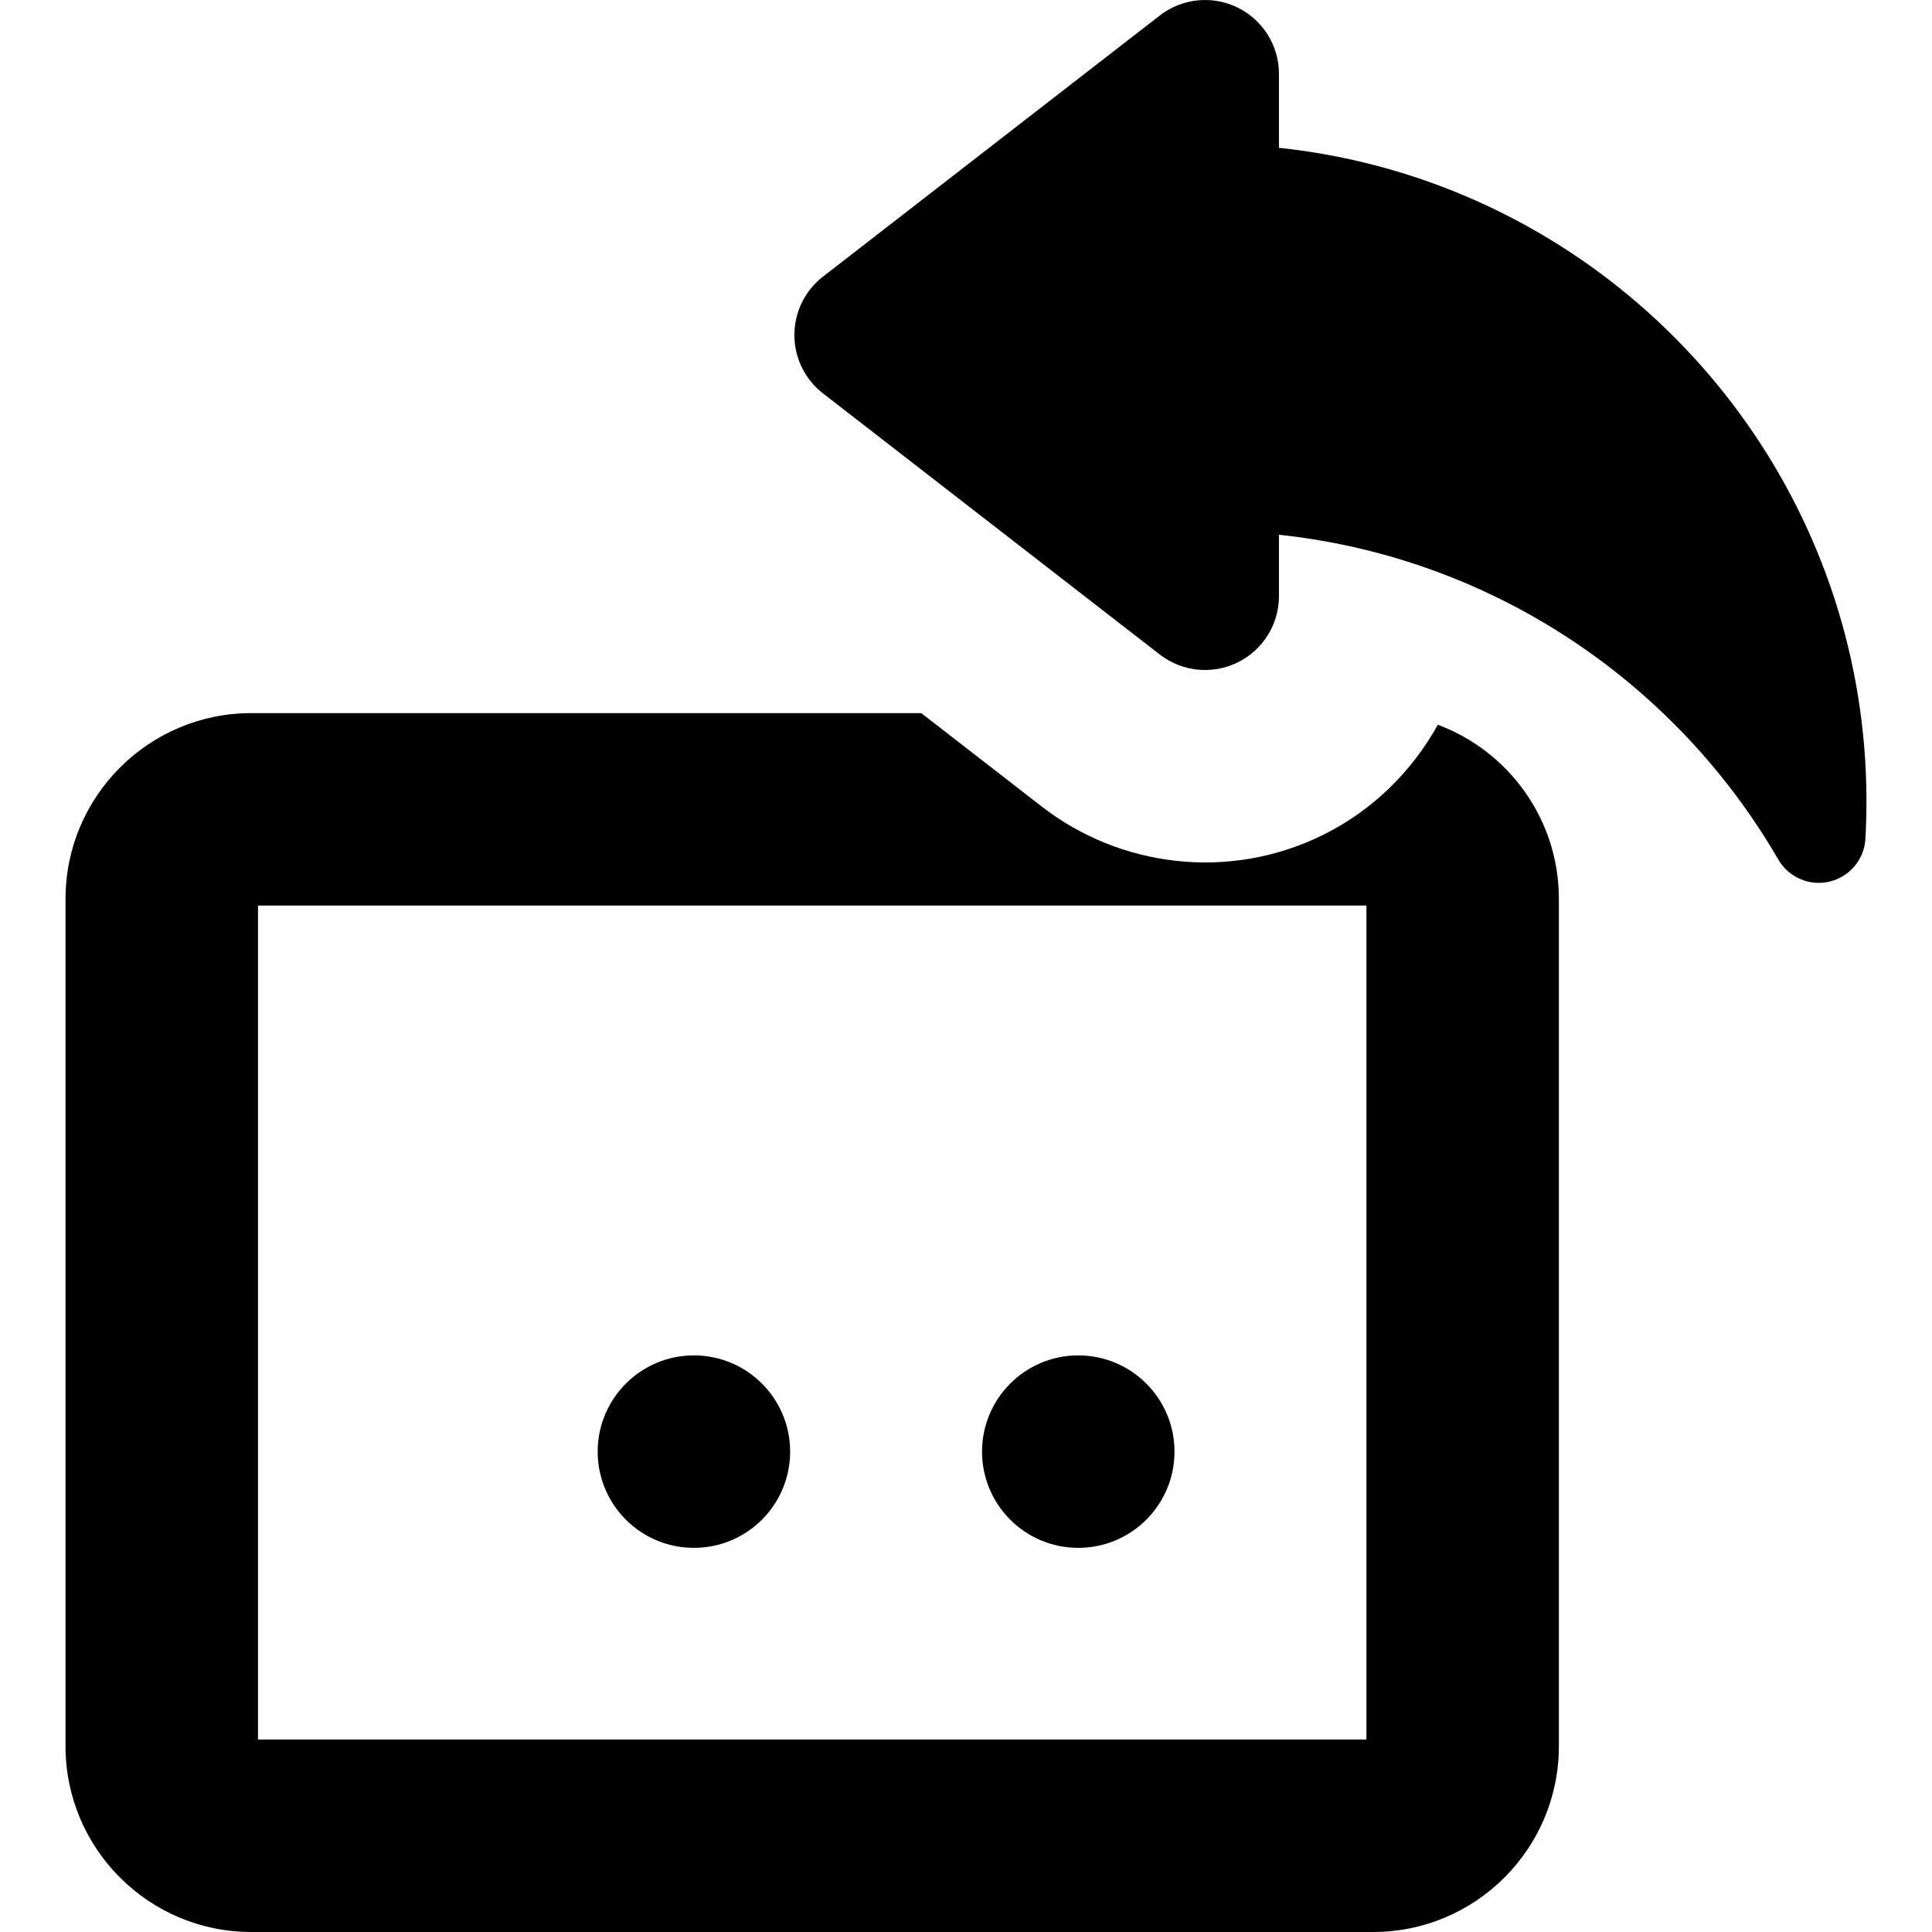
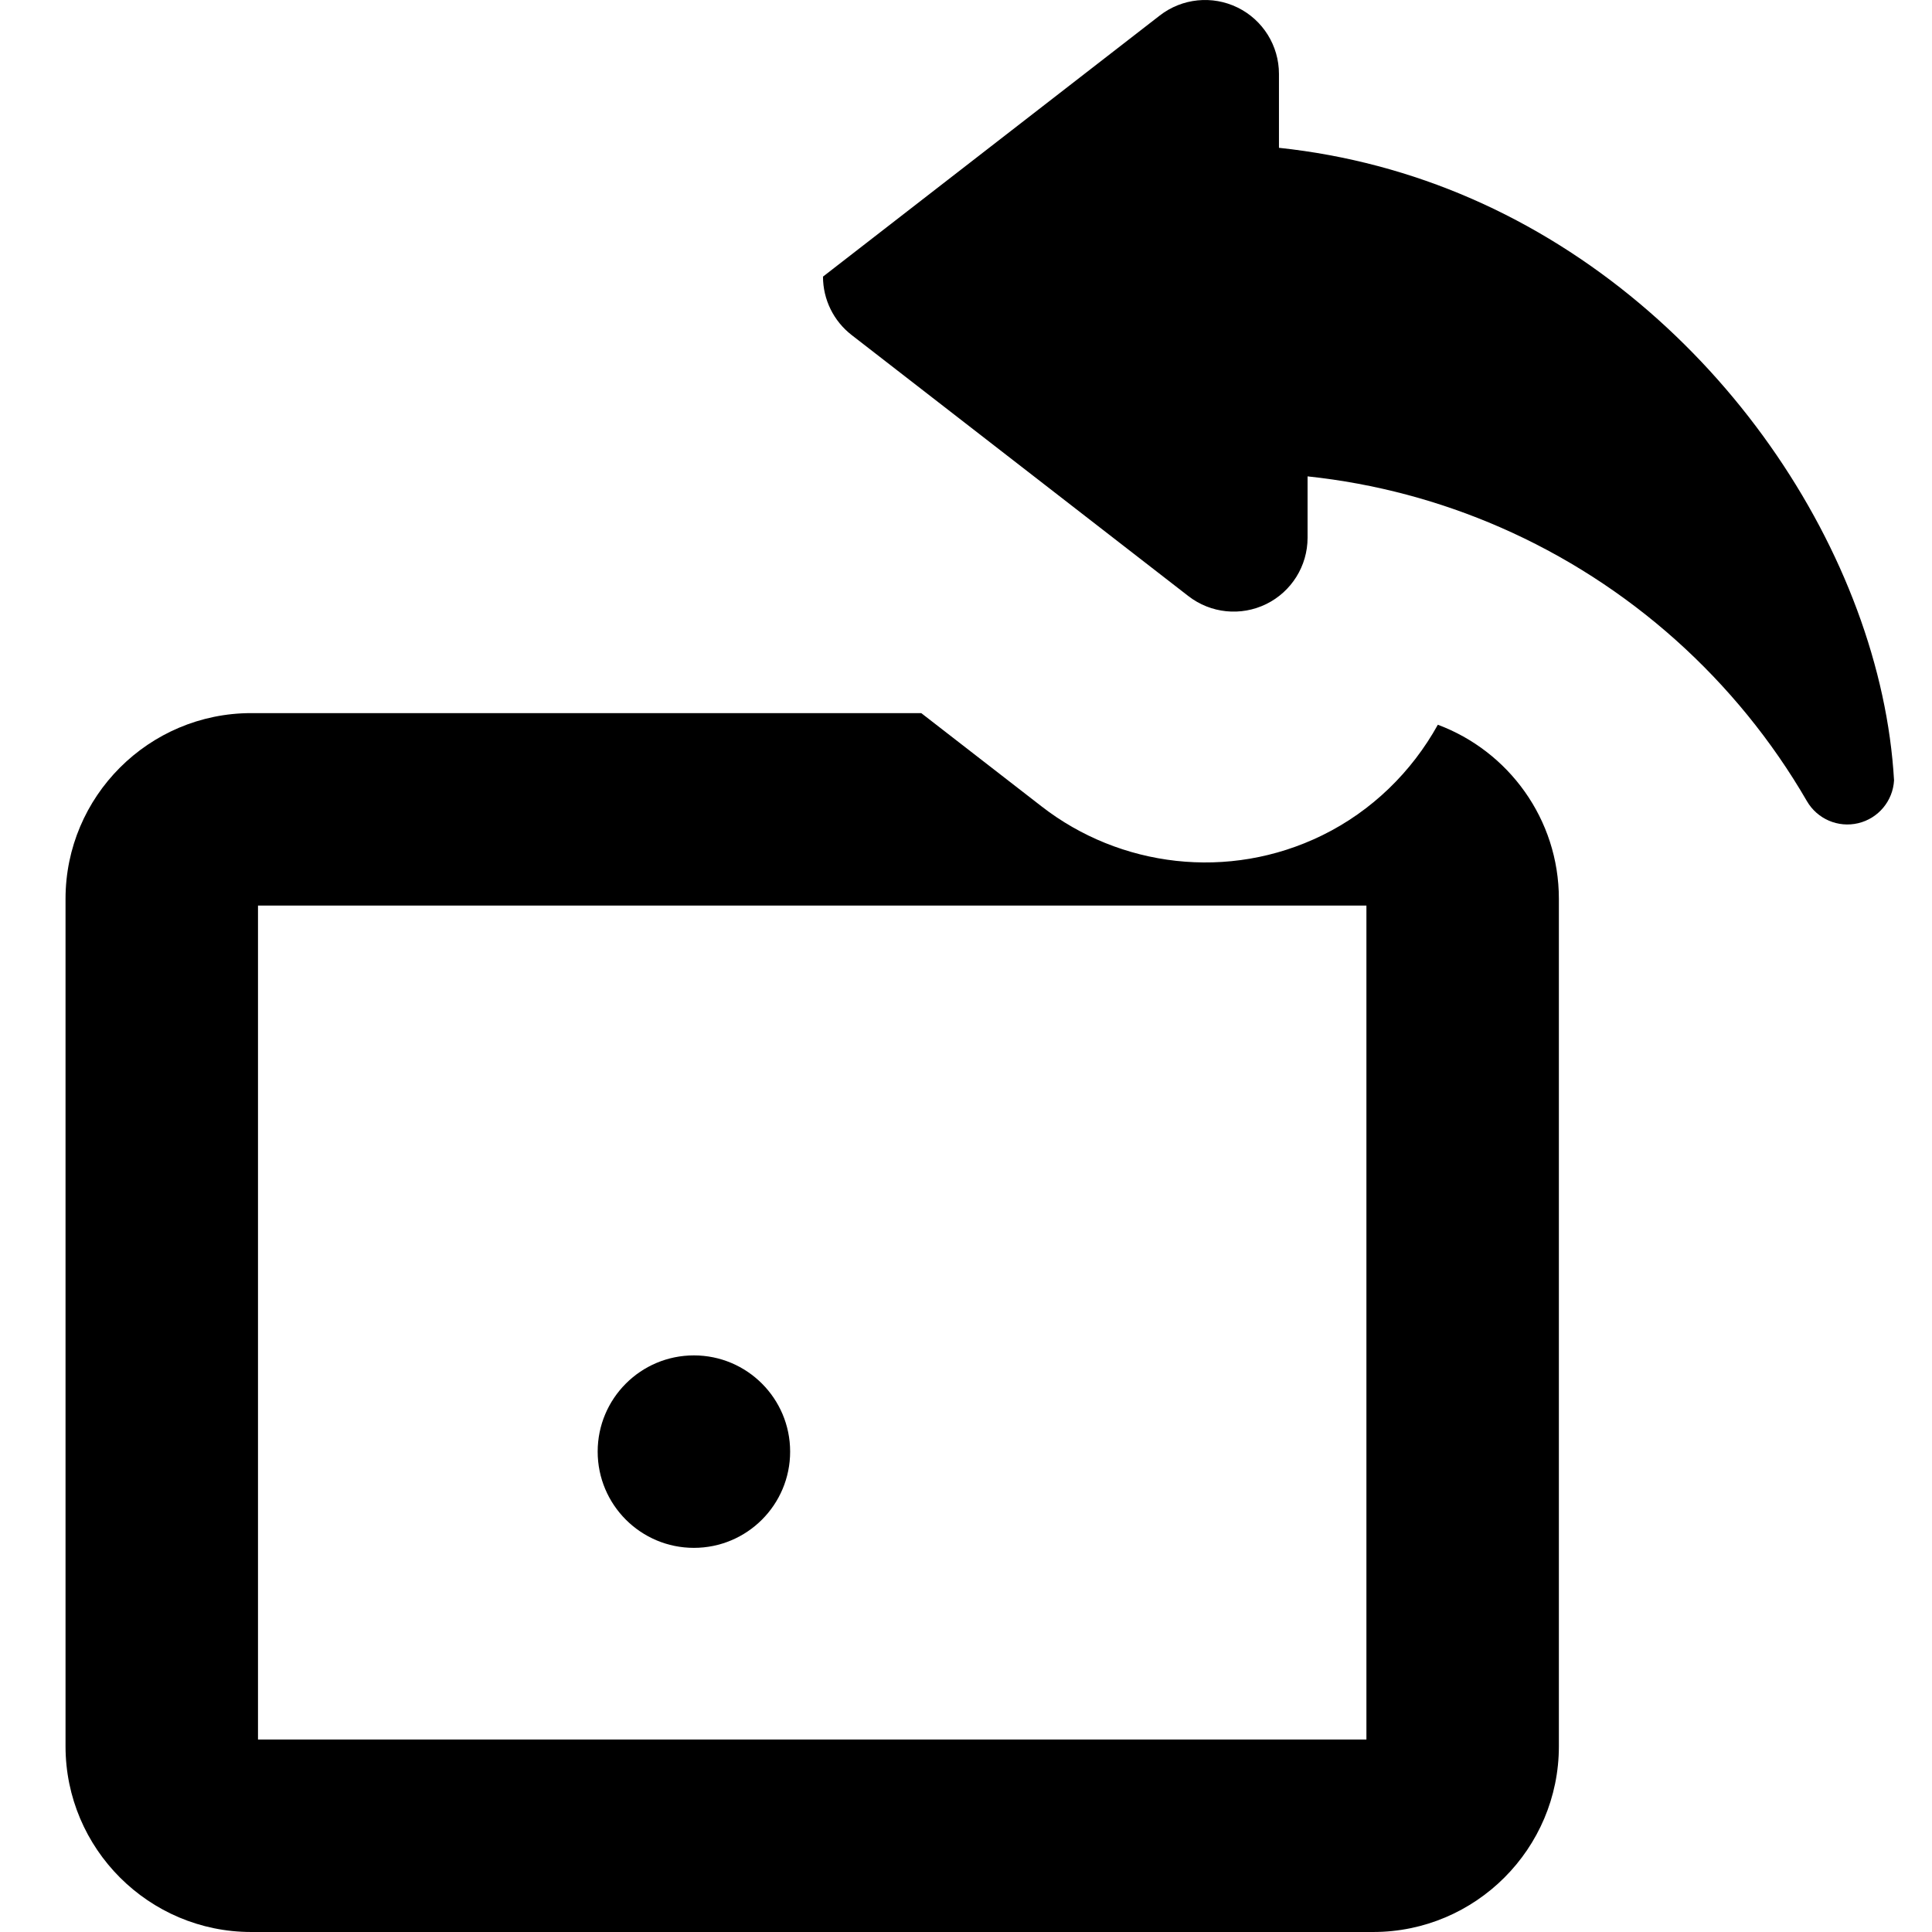
<svg xmlns="http://www.w3.org/2000/svg" fill="#000000" height="800px" width="800px" version="1.1" id="Capa_1" viewBox="0 0 301.153 301.153" xml:space="preserve">
  <g>
-     <path d="M229.359,30.963c-9.356-4.079-19.438-6.804-30-7.923V11.517c0-4.396-2.502-8.408-6.449-10.342   c-3.937-1.929-8.642-1.46-12.125,1.24l-52.5,40.702c-2.814,2.182-4.461,5.542-4.461,9.102c0,3.56,1.647,6.921,4.461,9.102   l52.5,40.702c3.478,2.696,8.183,3.172,12.125,1.24c3.947-1.934,6.449-5.947,6.449-10.342v-9.564   c10.563,1.119,20.643,3.847,30,7.927c20.135,8.779,36.907,23.829,47.833,42.694c1.615,2.788,4.866,4.189,8,3.441   s5.405-3.465,5.584-6.682C293.227,86.695,267.637,47.651,229.359,30.963z" />
-     <circle cx="168.076" cy="226.274" r="15" />
+     <path d="M229.359,30.963c-9.356-4.079-19.438-6.804-30-7.923V11.517c0-4.396-2.502-8.408-6.449-10.342   c-3.937-1.929-8.642-1.46-12.125,1.24l-52.5,40.702c0,3.56,1.647,6.921,4.461,9.102   l52.5,40.702c3.478,2.696,8.183,3.172,12.125,1.24c3.947-1.934,6.449-5.947,6.449-10.342v-9.564   c10.563,1.119,20.643,3.847,30,7.927c20.135,8.779,36.907,23.829,47.833,42.694c1.615,2.788,4.866,4.189,8,3.441   s5.405-3.465,5.584-6.682C293.227,86.695,267.637,47.651,229.359,30.963z" />
    <circle cx="108.163" cy="226.274" r="15" />
    <path d="M224.124,112.97c-4.059,7.33-10.279,13.442-18.014,17.233c-14.632,7.17-31.572,4.938-43.707-4.47l-18.8-14.575H39.159   c-15.96,0-28.944,12.984-28.944,28.945v132.105c0,15.96,12.984,28.944,28.944,28.944h174.889c15.96,0,28.944-12.984,28.944-28.944   V140.103C242.992,127.685,235.13,117.071,224.124,112.97z M212.992,271.153H40.215V141.158h172.777V271.153z" />
  </g>
</svg>